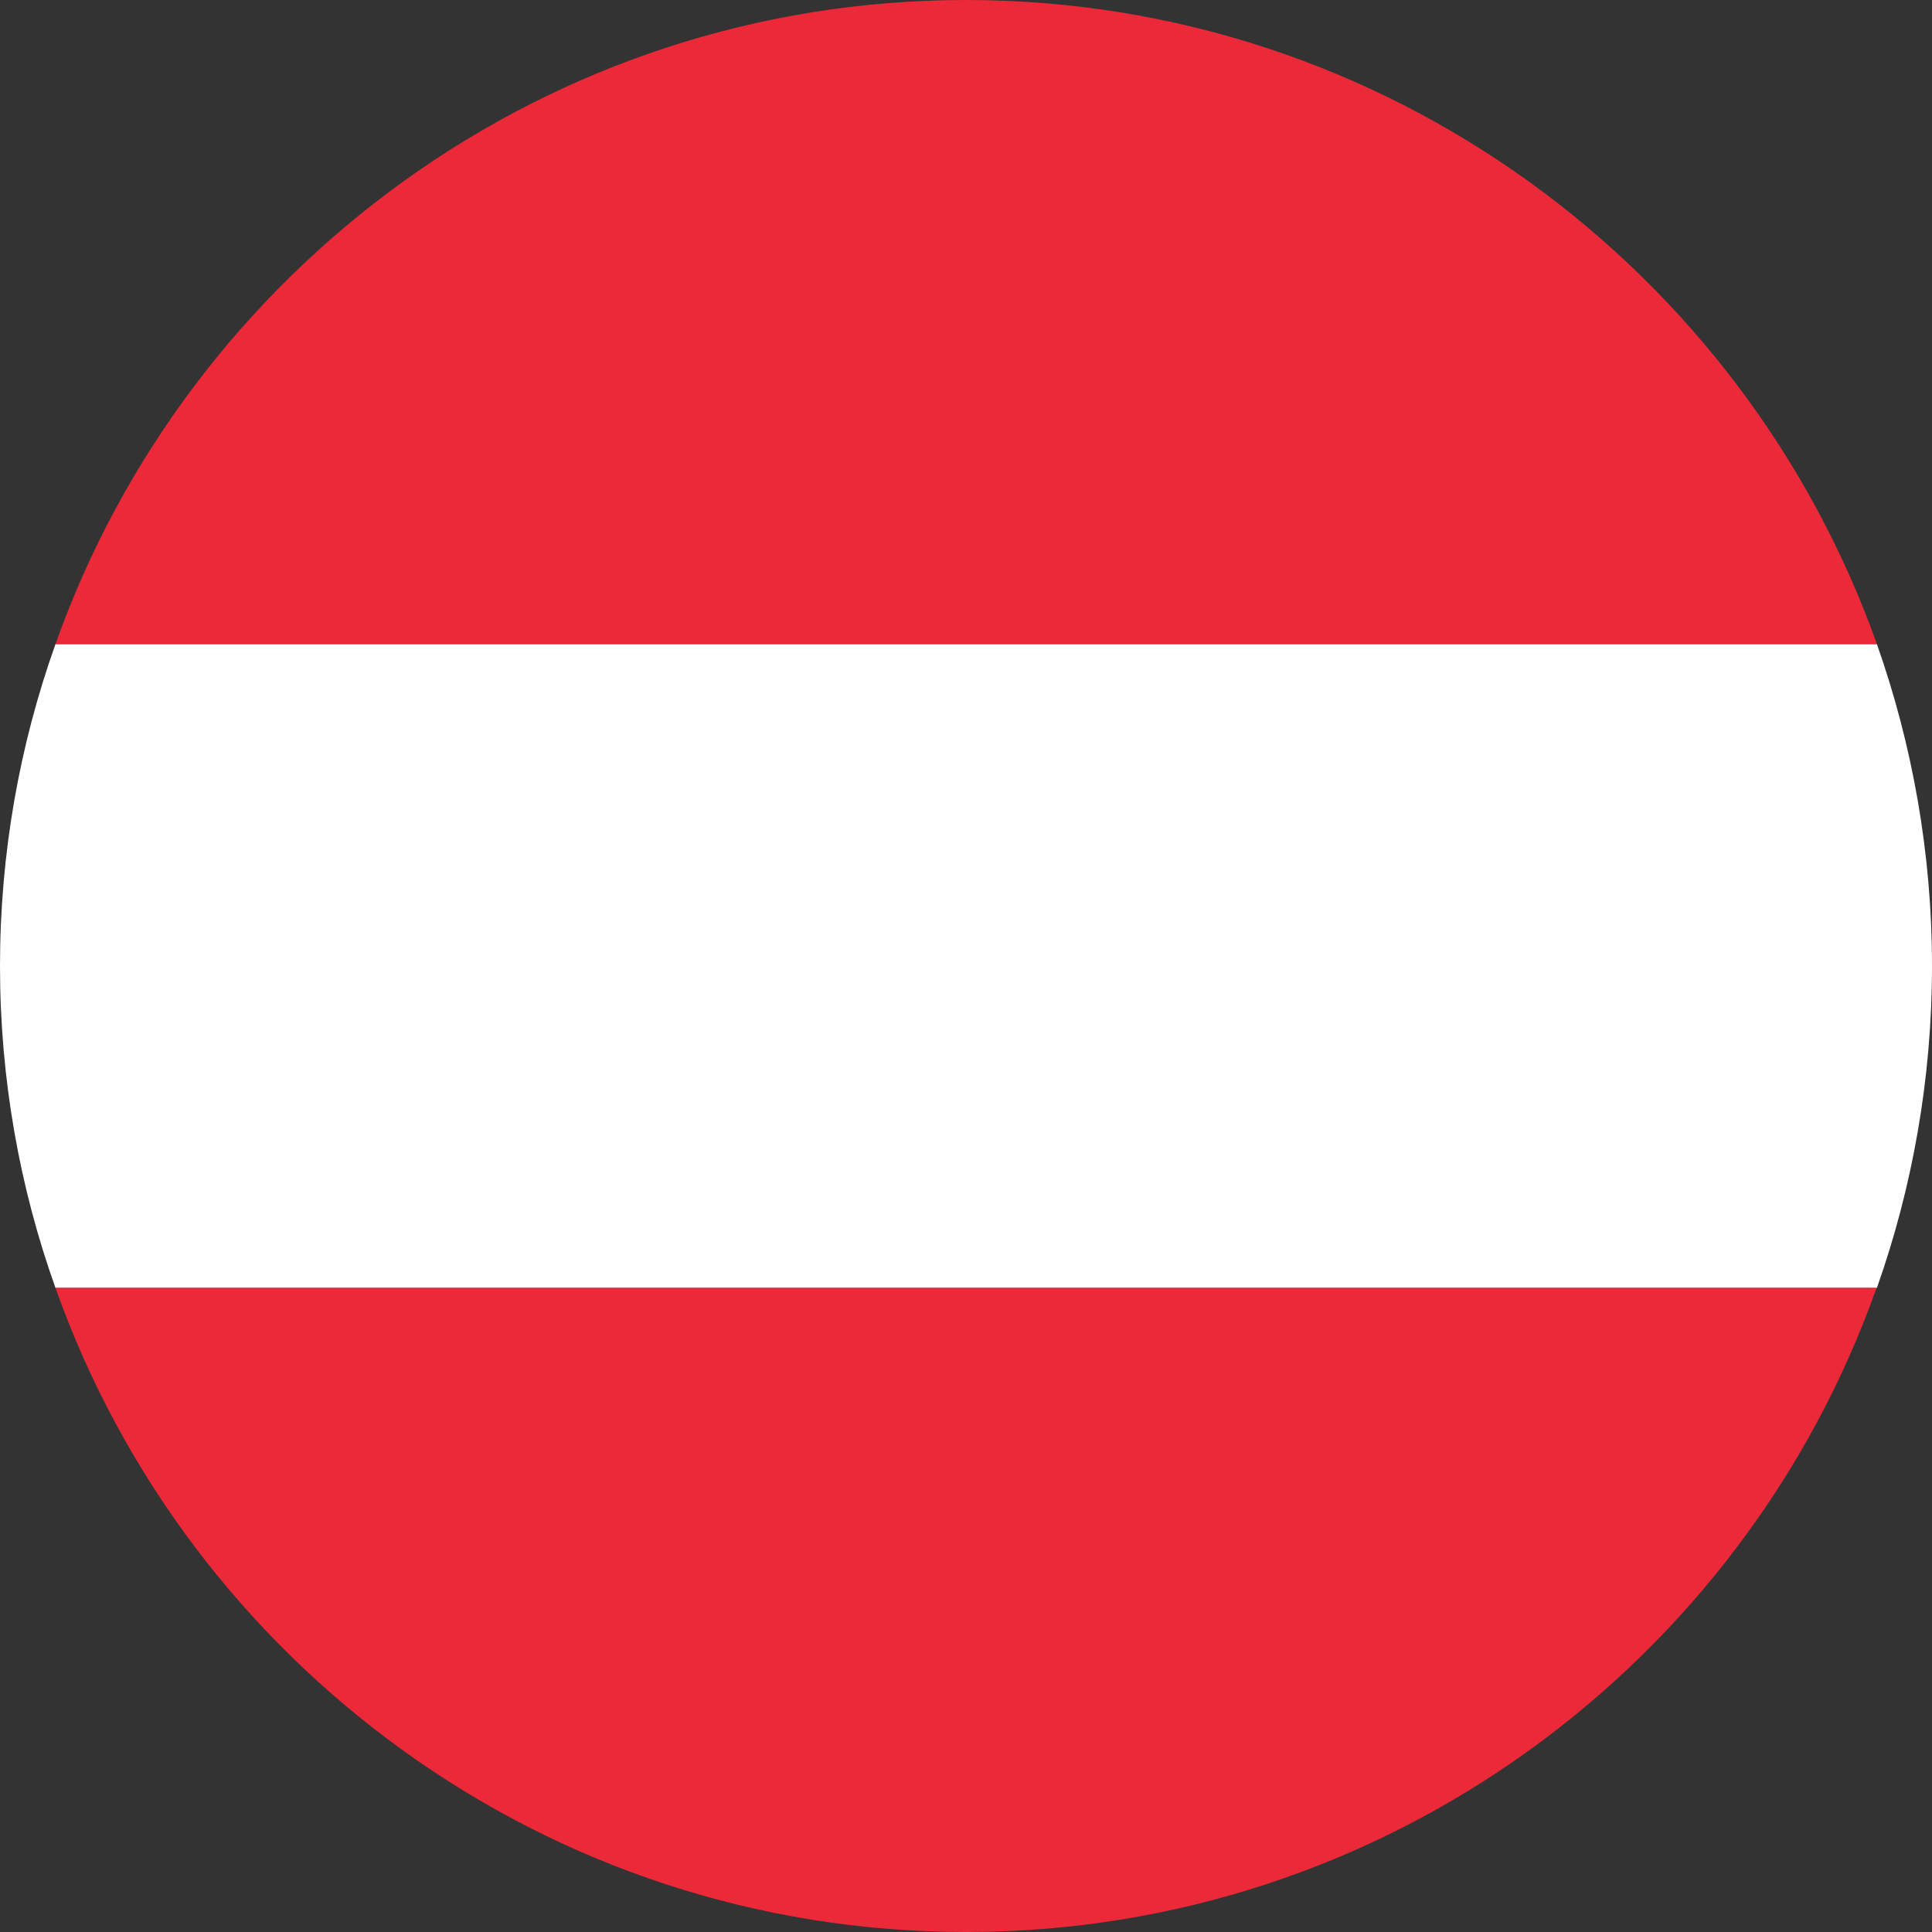
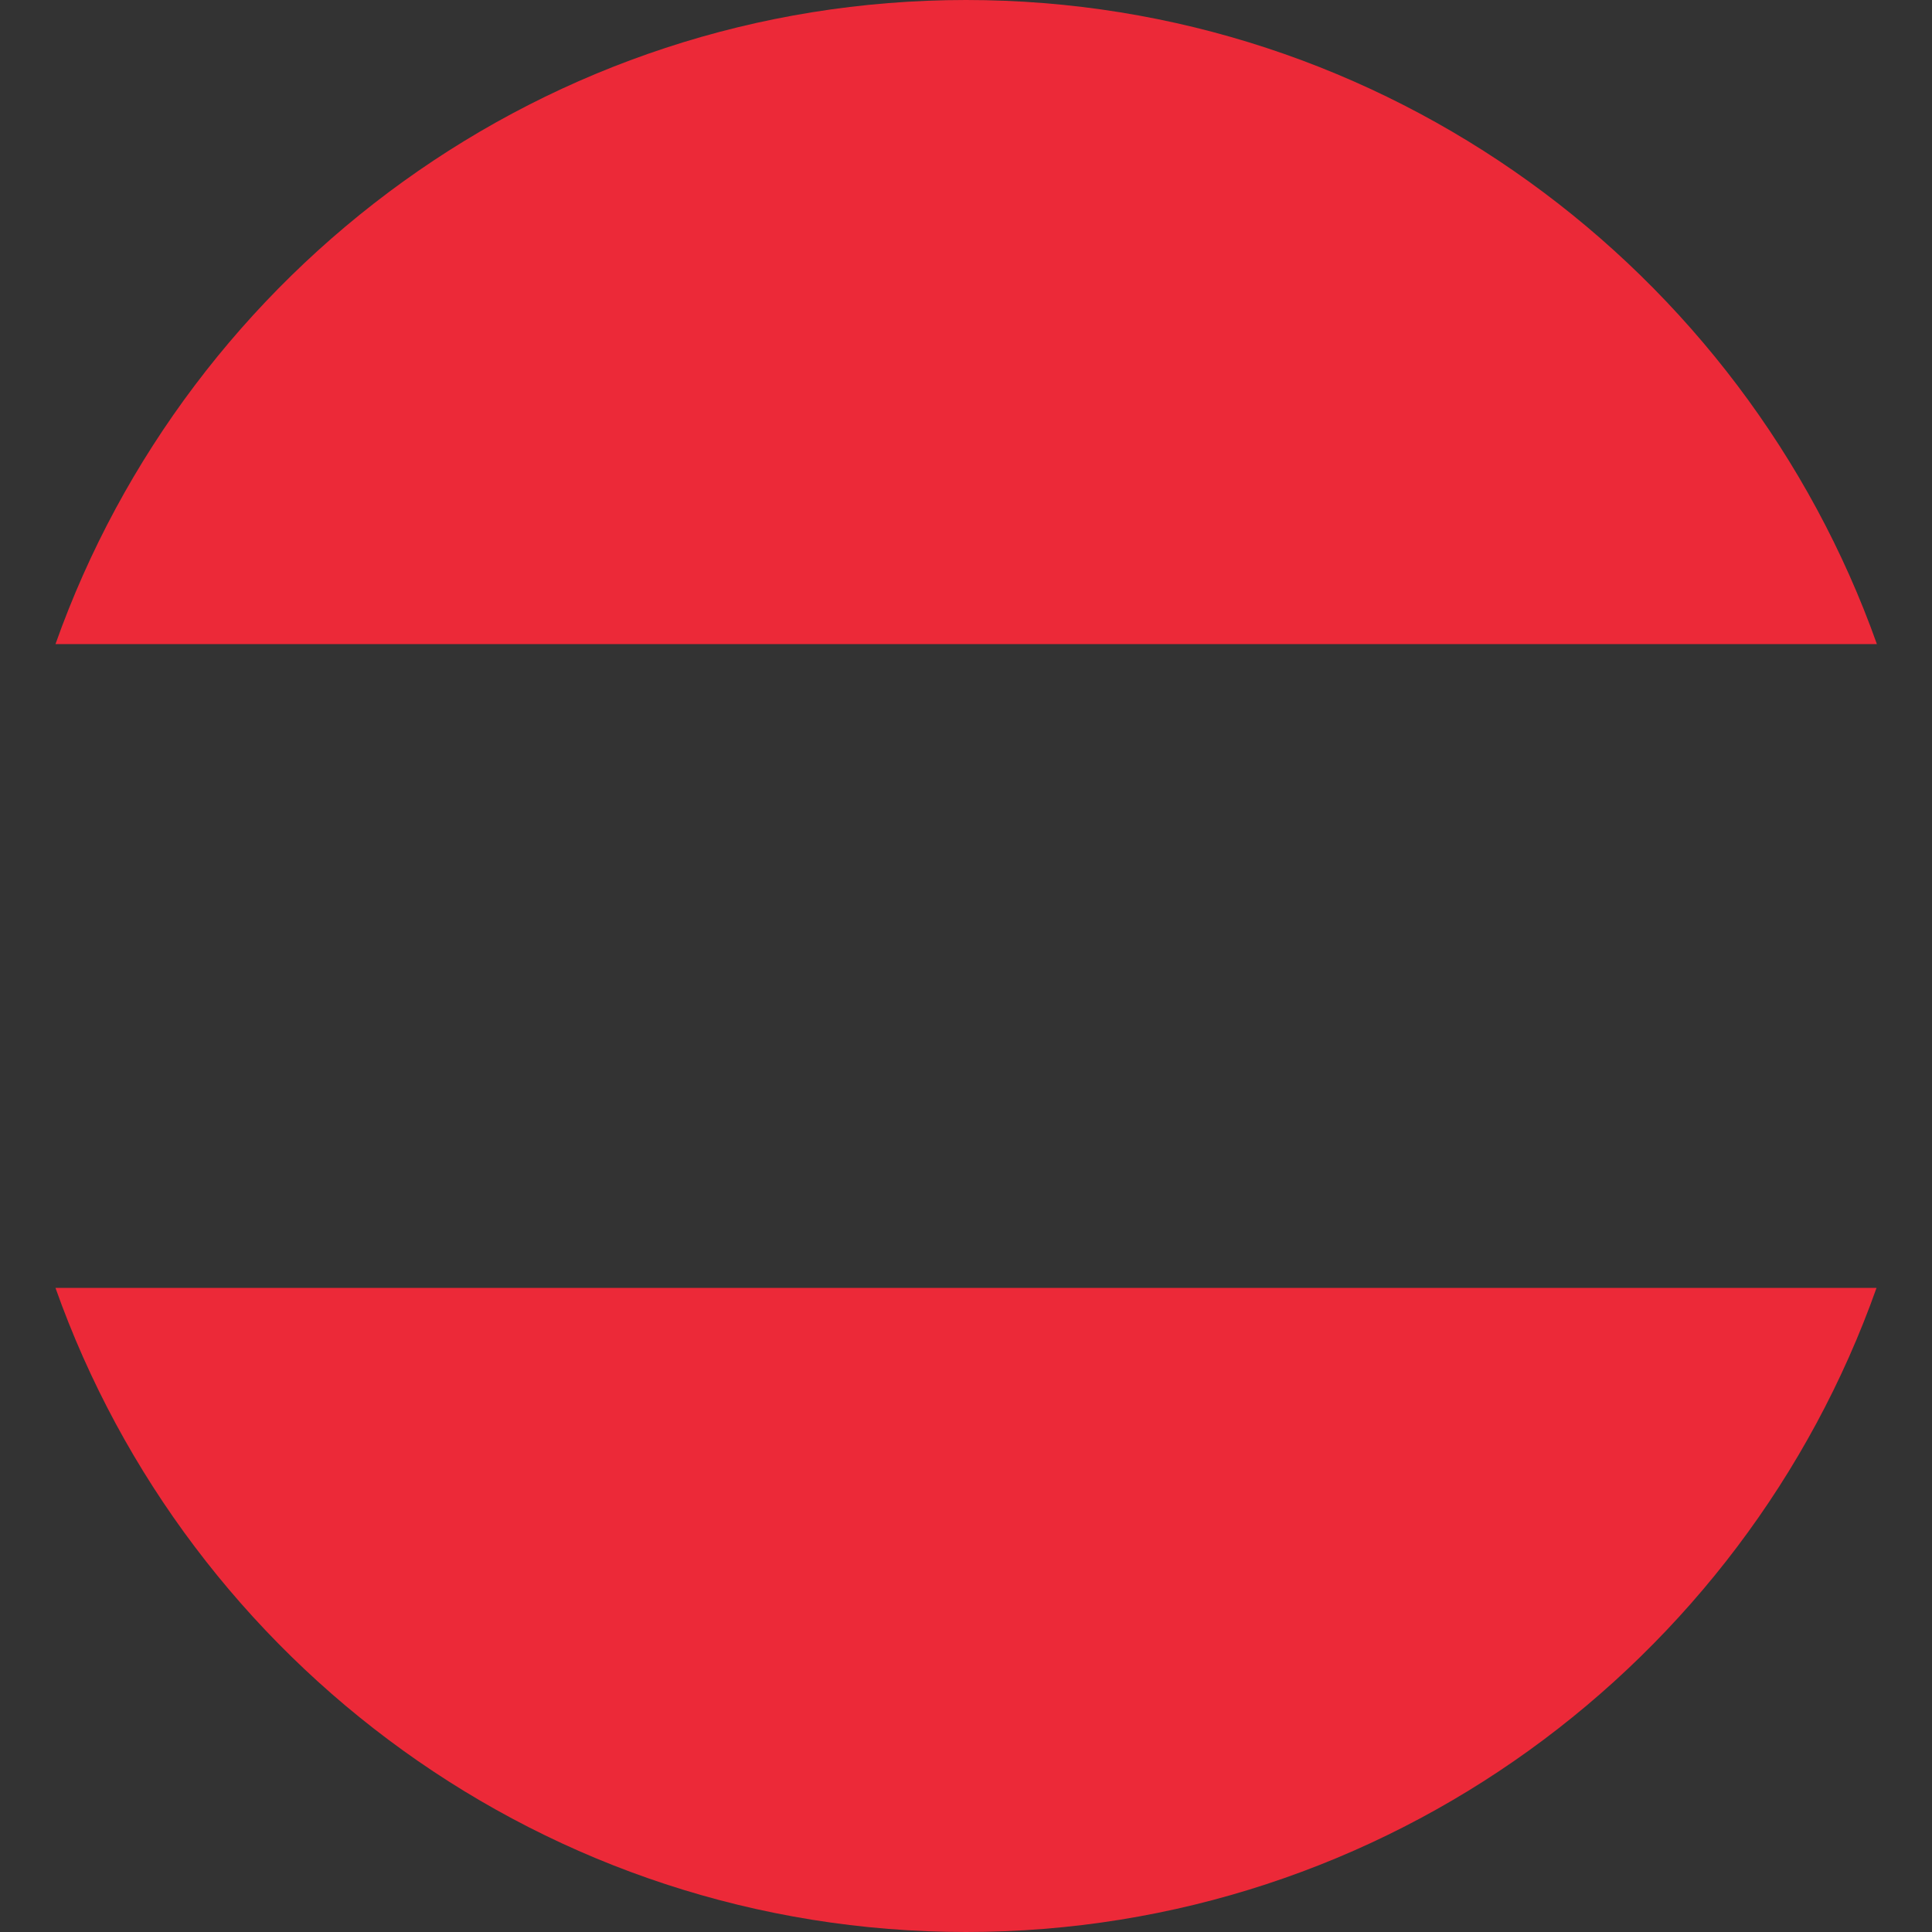
<svg xmlns="http://www.w3.org/2000/svg" version="1.1" id="Layer_1" x="0px" y="0px" viewBox="0 0 512 512" style="enable-background:new 0 0 512 512;" xml:space="preserve">
  <rect x="0" y="0" width="512" height="512" fill="#333333" stroke="none" />
  <style type="text/css">
	.st0{fill:#FFFFFF;}
	.st1{fill:#EC2938;}
</style>
  <g id="XMLID_2391_">
-     <path id="XMLID_2394_" class="st0" d="M512,256c0-29.9-5.2-58.6-14.6-85.3H14.7C5.2,197.4,0,226.1,0,256c0,29.9,5.2,58.7,14.7,85.3   h482.7C506.8,314.7,512,285.9,512,256z" />
    <path id="XMLID_2393_" class="st1" d="M256,0C144.8,0,49.9,71.4,14.7,170.7h482.7C462.1,71.4,367.2,0,256,0z" />
    <path id="XMLID_2392_" class="st1" d="M14.7,341.3C49.9,440.7,144.8,512,256,512c111.2,0,206.1-71.3,241.3-170.7H14.7z" />
  </g>
</svg>